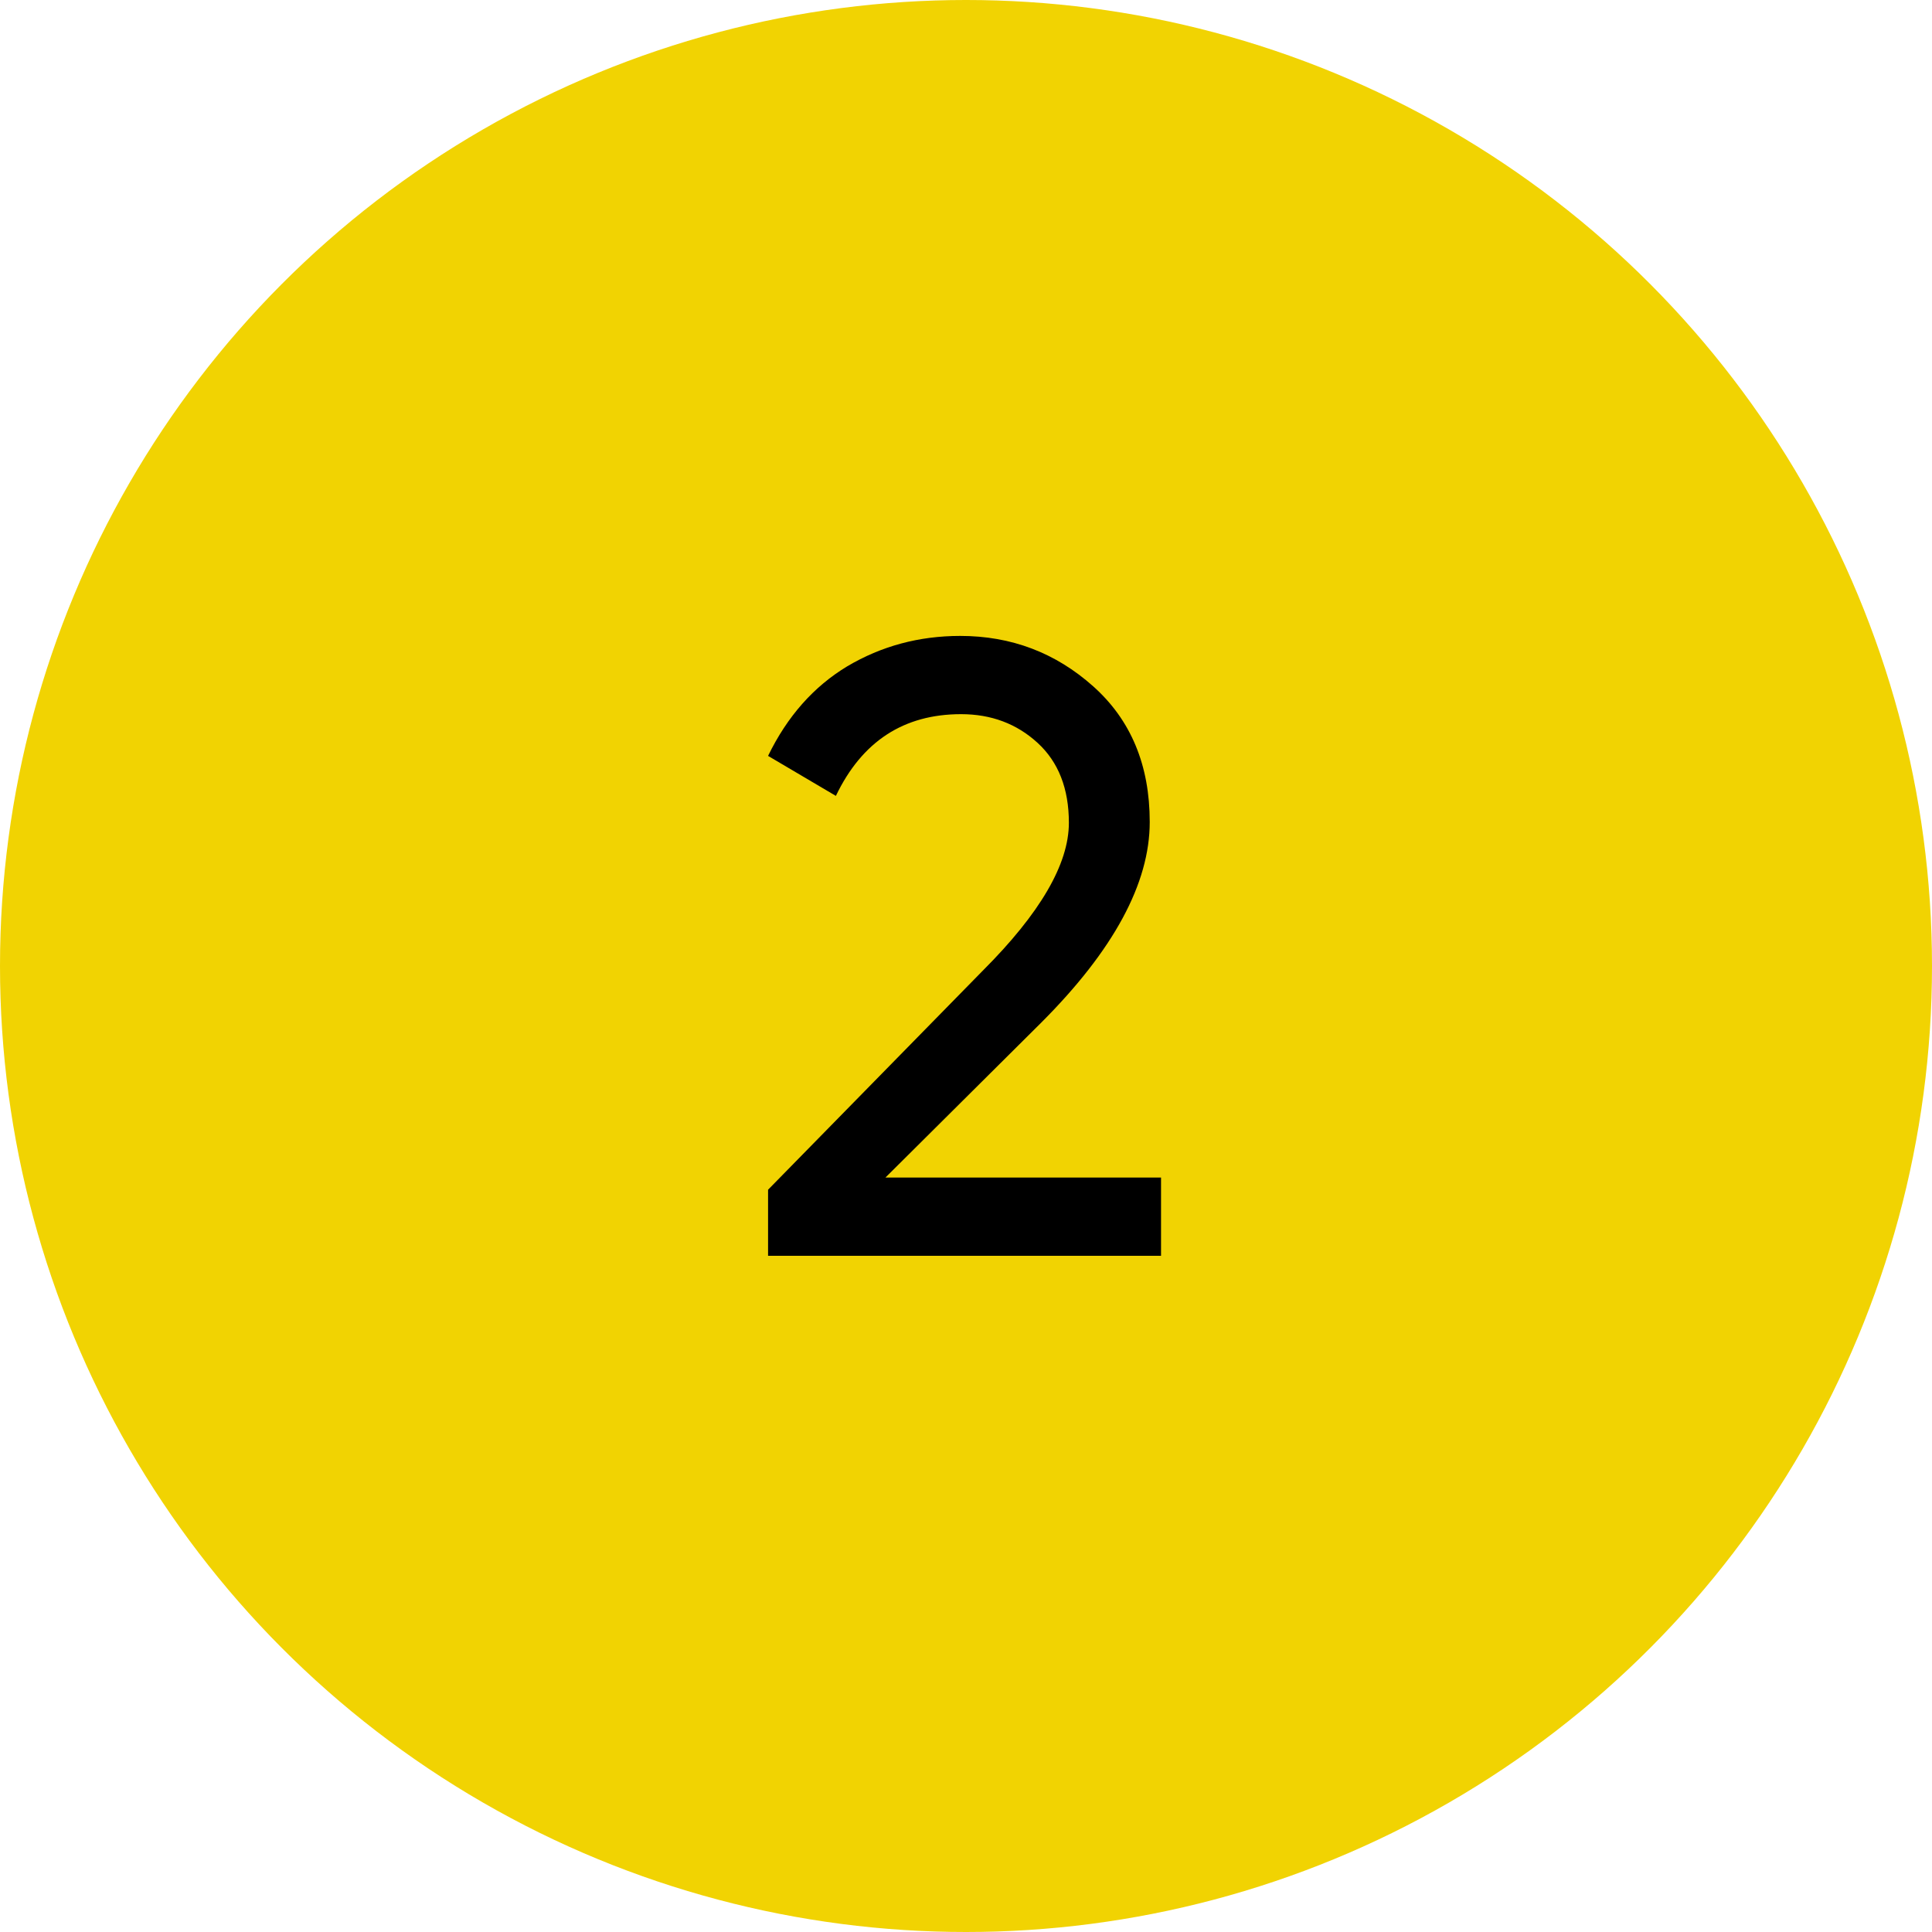
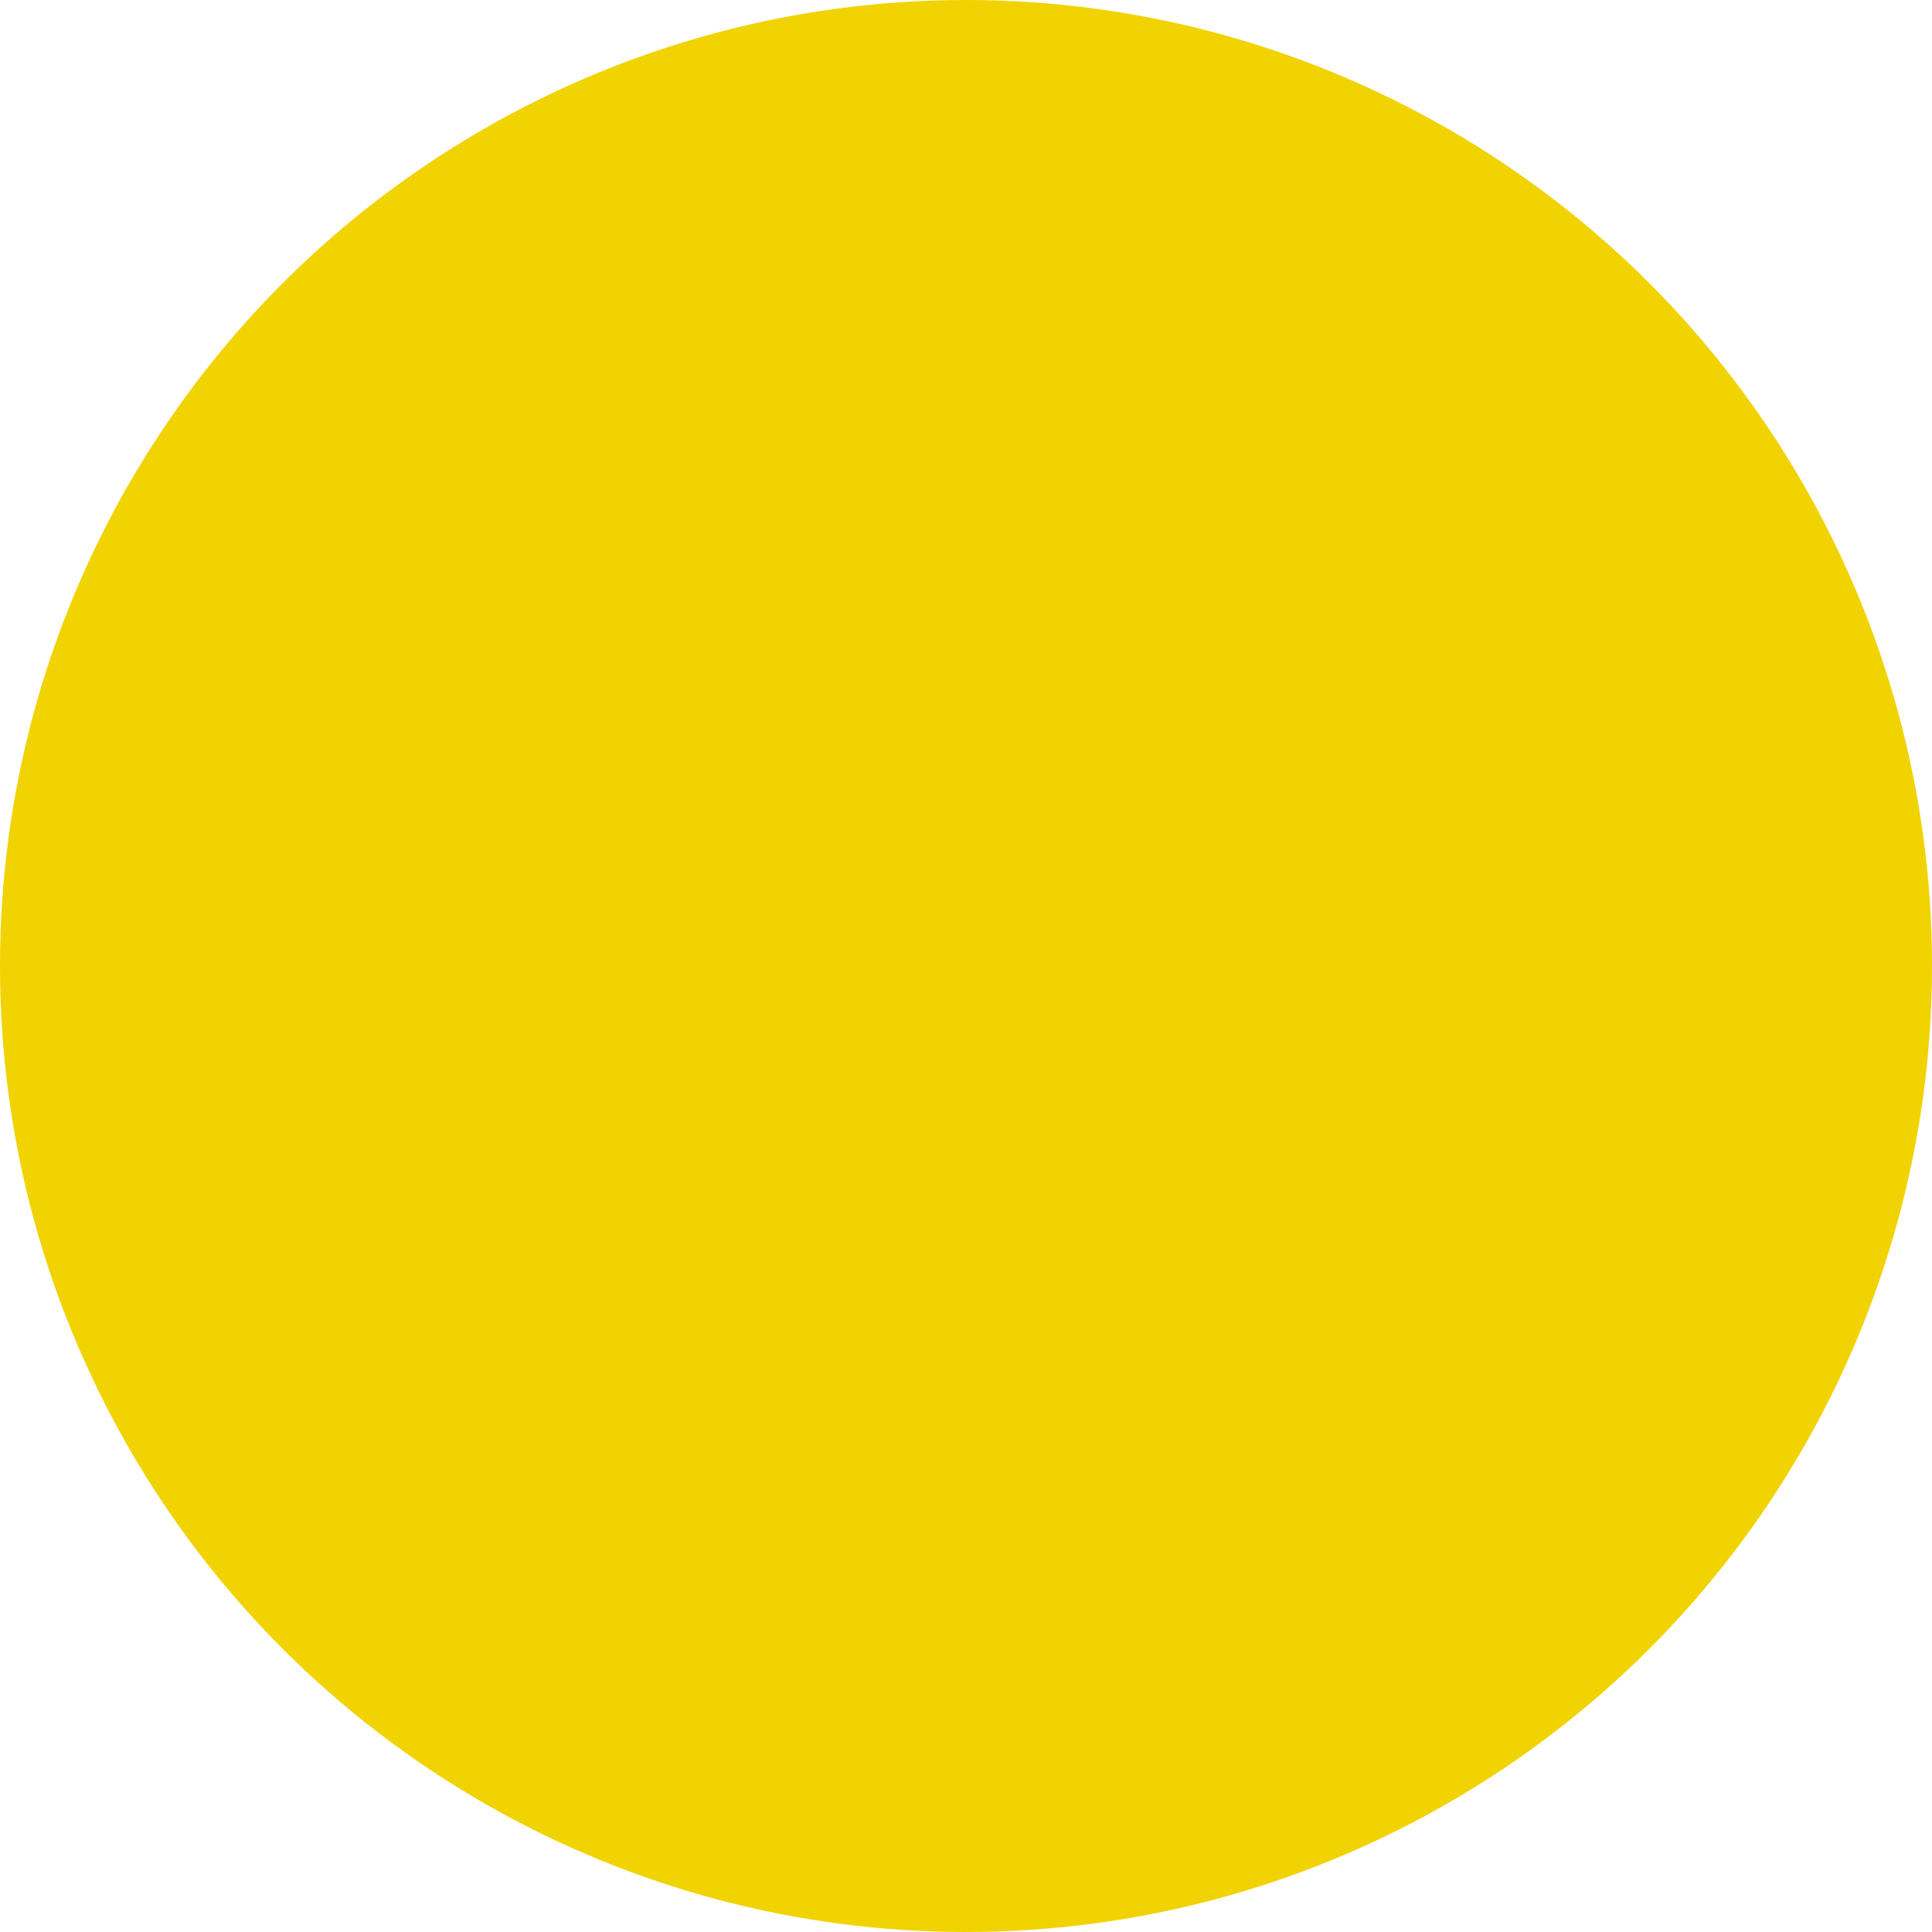
<svg xmlns="http://www.w3.org/2000/svg" width="40" height="40" viewBox="0 0 40 40" fill="none">
  <circle cx="20" cy="20" r="20" fill="#F1D302" />
-   <path d="M15.902 26V24.632L20.348 20.096C21.536 18.908 22.13 17.888 22.13 17.036C22.13 16.328 21.914 15.776 21.482 15.38C21.05 14.984 20.522 14.786 19.898 14.786C18.71 14.786 17.846 15.35 17.306 16.478L15.902 15.65C16.298 14.834 16.844 14.216 17.54 13.796C18.248 13.376 19.028 13.166 19.88 13.166C20.936 13.166 21.854 13.514 22.634 14.21C23.414 14.906 23.804 15.842 23.804 17.018C23.804 18.29 23.054 19.676 21.554 21.176L18.332 24.38H24.038V26H15.902Z" fill="black" />
</svg>